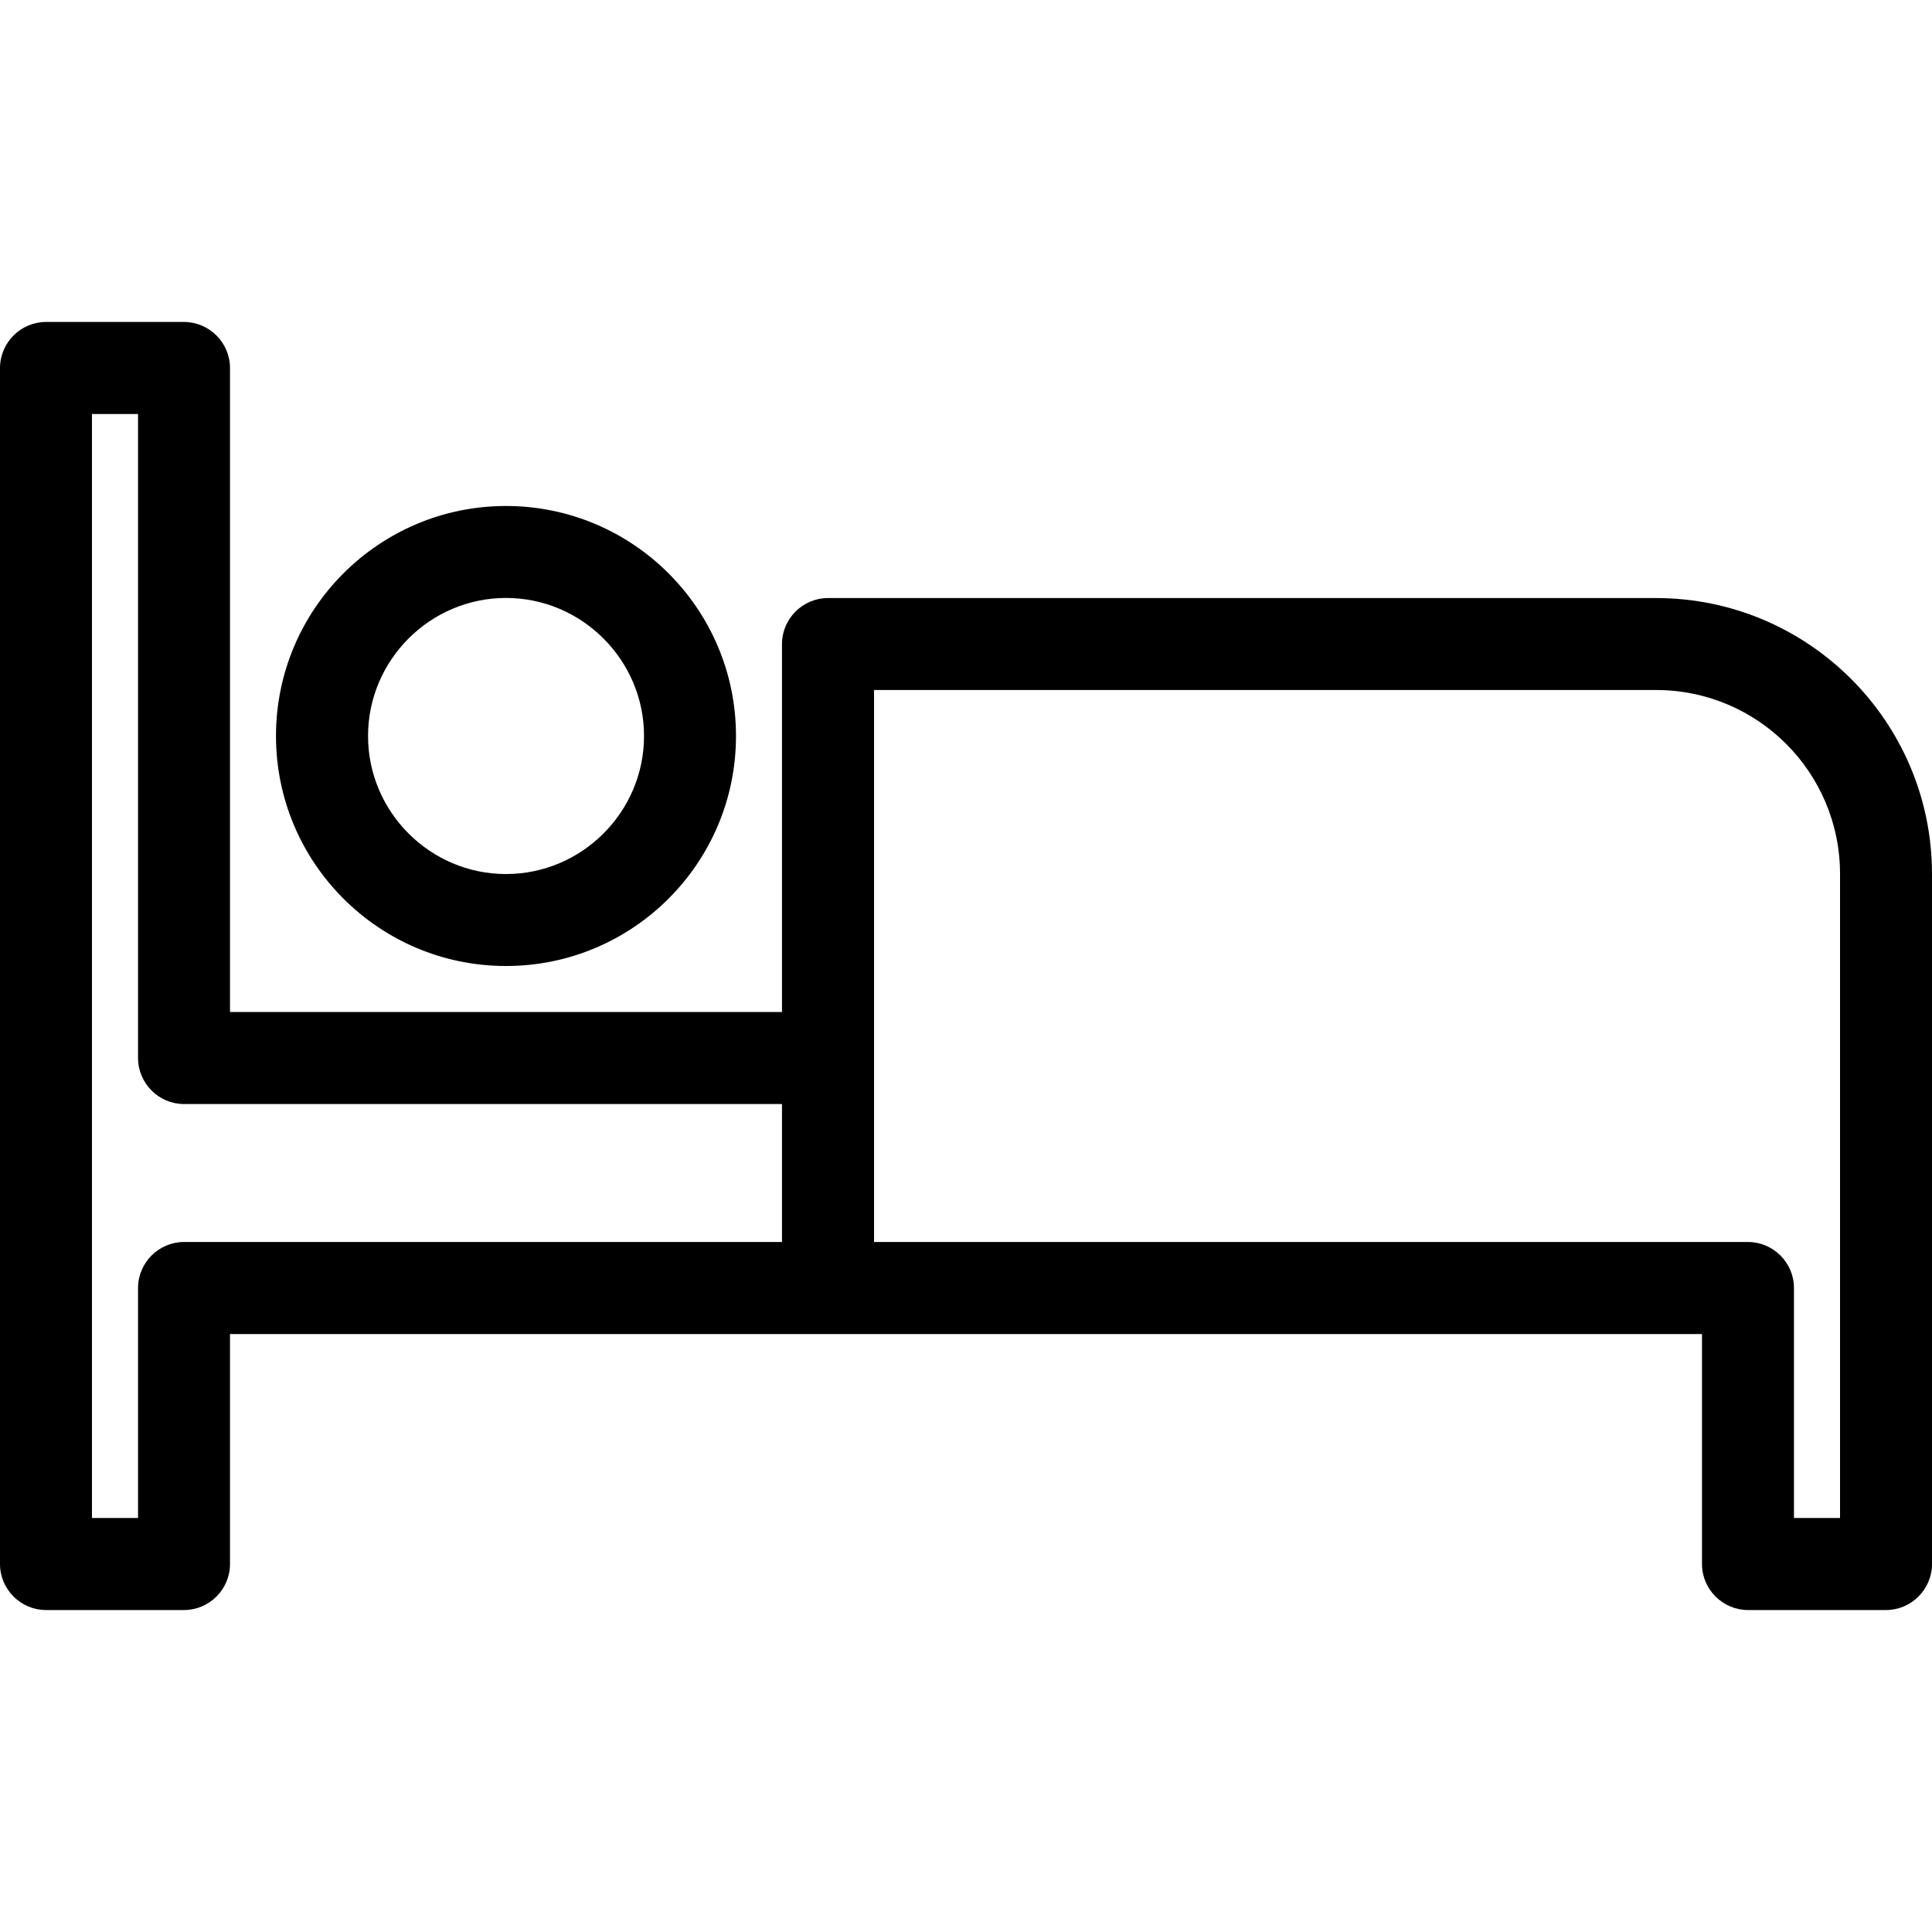
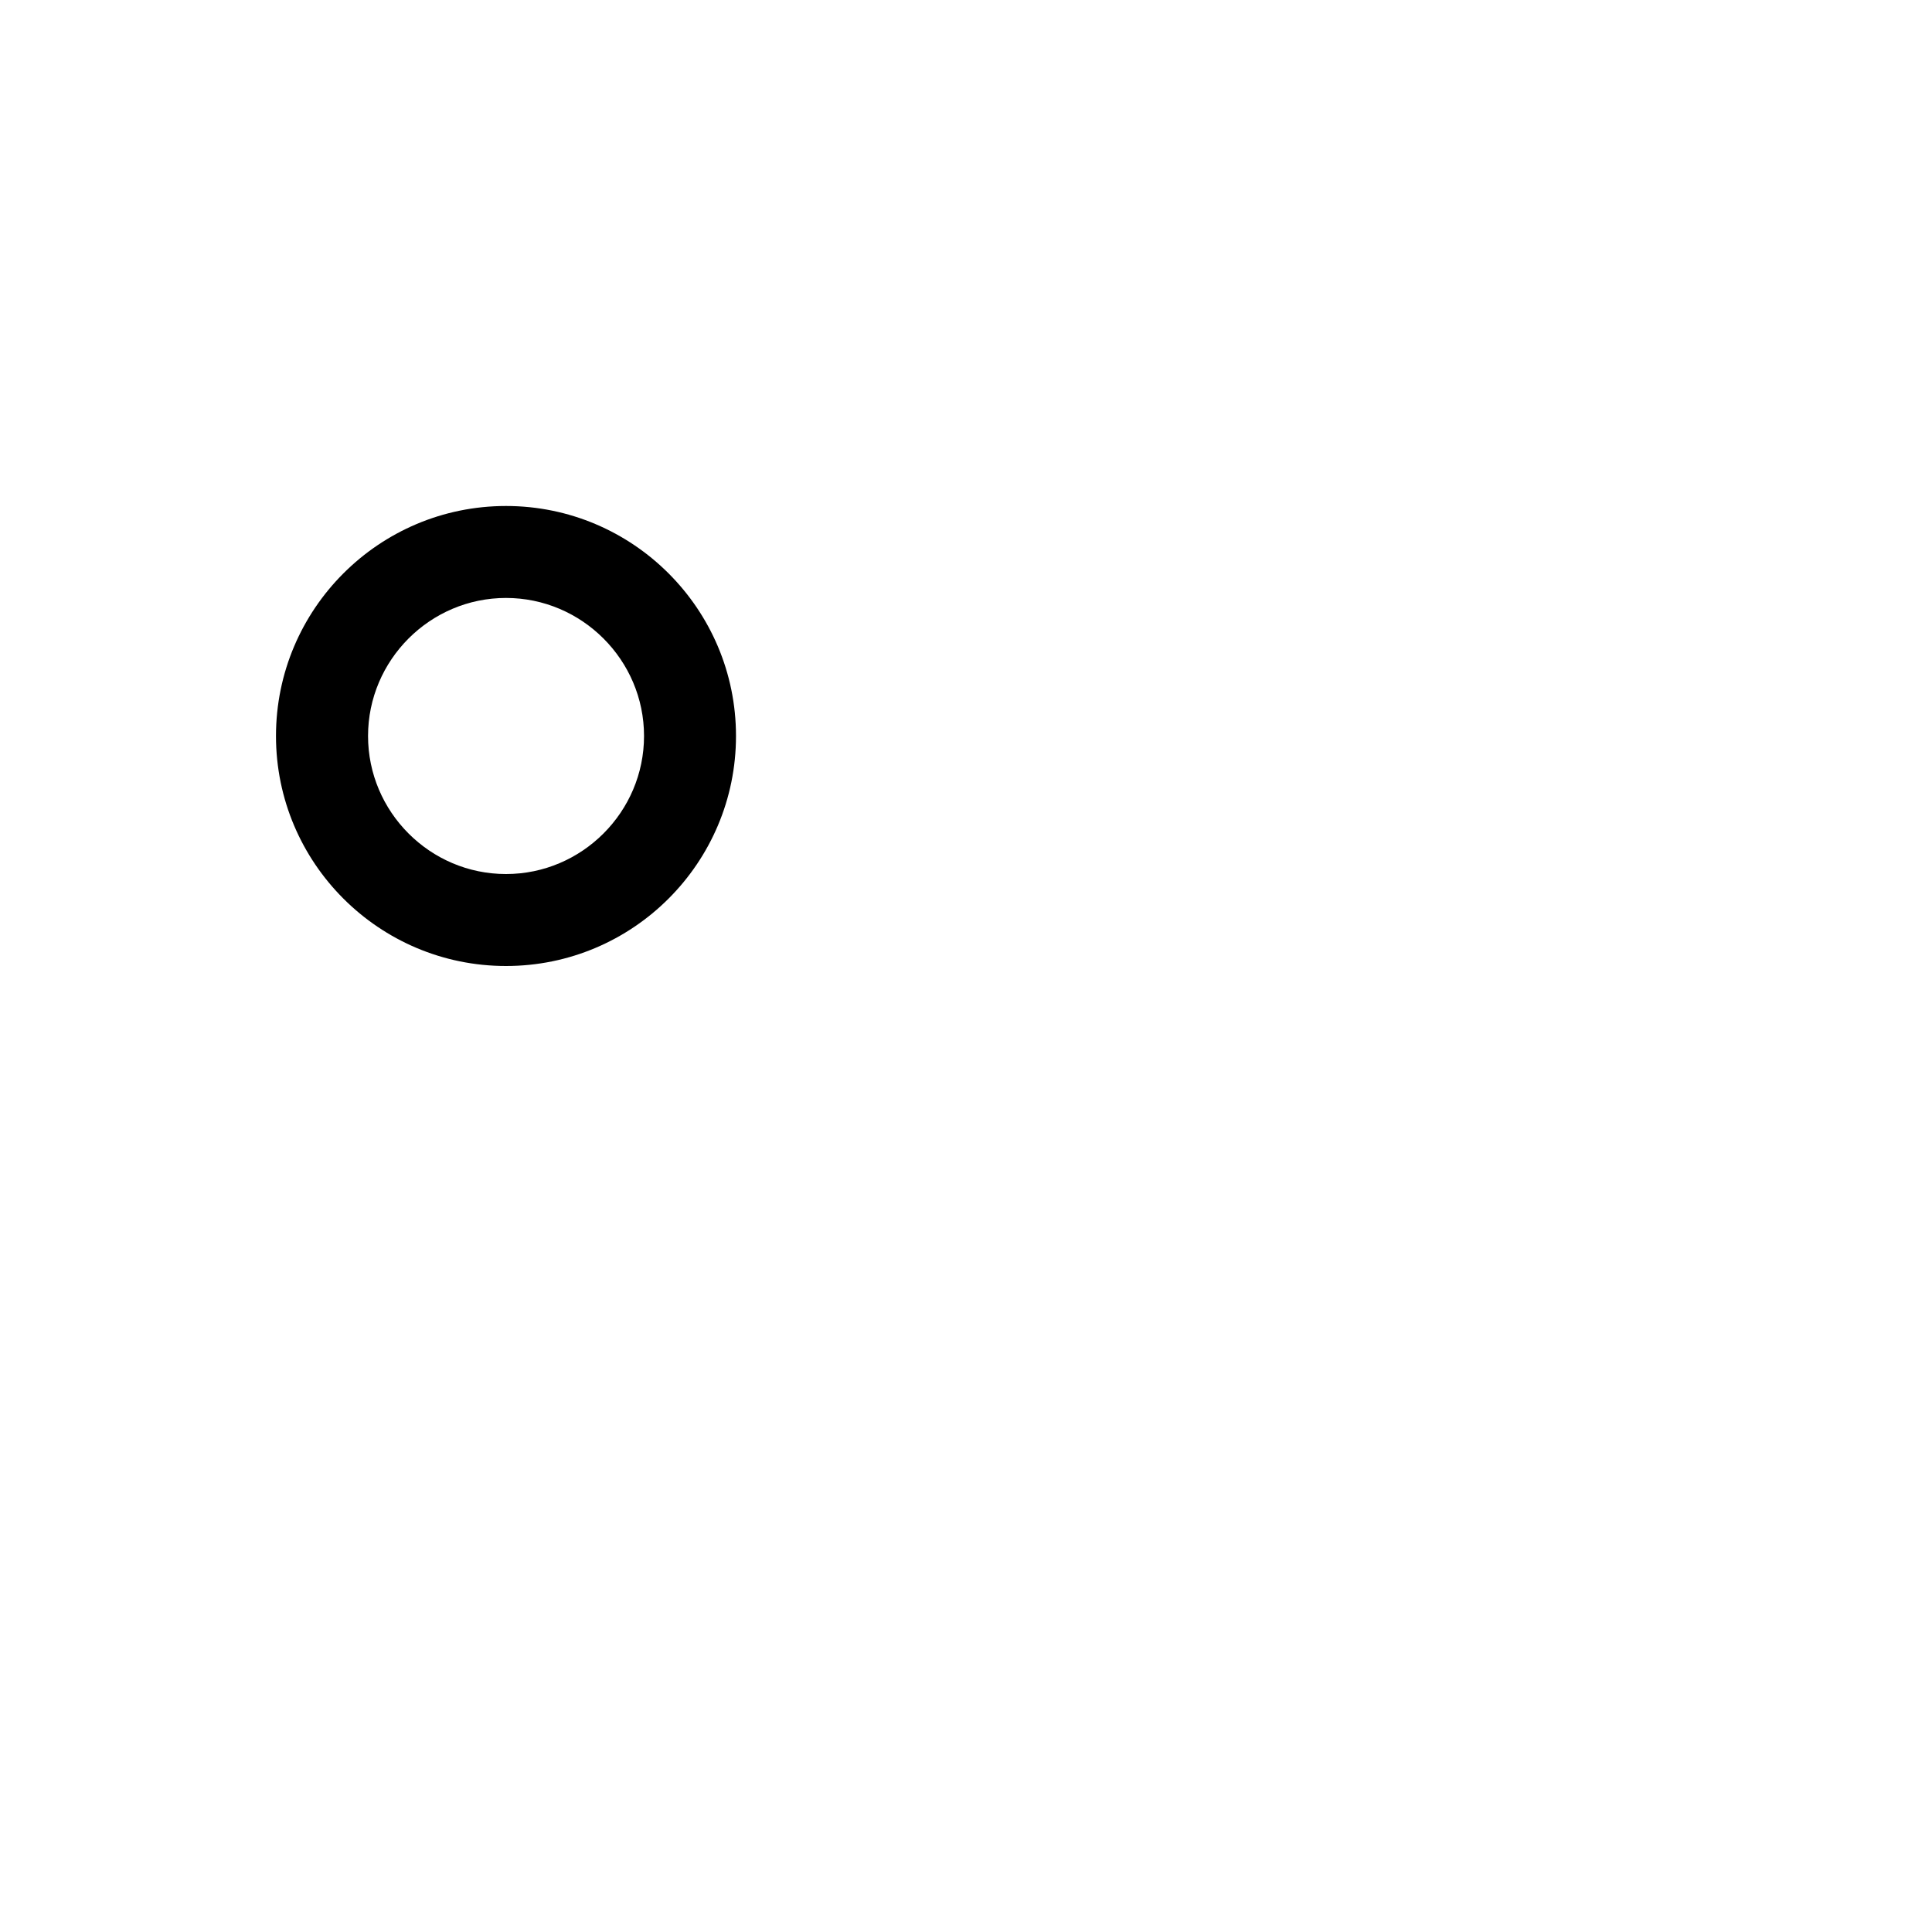
<svg xmlns="http://www.w3.org/2000/svg" width="20" height="20" viewBox="0 0 20 20" fill="none">
-   <path d="M17.143 6.191H8.571C8.31 6.191 8.095 6.405 8.095 6.667V10.476H2.381V3.81C2.381 3.548 2.167 3.333 1.905 3.333H0.476C0.214 3.333 0 3.548 0 3.81V16.191C0 16.452 0.214 16.667 0.476 16.667H1.905C2.167 16.667 2.381 16.452 2.381 16.191V13.81H17.619V16.191C17.619 16.452 17.833 16.667 18.095 16.667H19.524C19.786 16.667 20 16.452 20 16.191V9.048C20 7.471 18.719 6.191 17.143 6.191ZM8.095 12.857H1.905C1.643 12.857 1.429 13.072 1.429 13.333V15.714H0.952V4.286H1.429V10.952C1.429 11.214 1.643 11.429 1.905 11.429H8.095V12.857ZM19.048 15.714H18.571V13.333C18.571 13.072 18.357 12.857 18.095 12.857H9.048V7.143H17.143C18.195 7.143 19.048 7.995 19.048 9.048V15.714Z" fill="black" />
  <path d="M2.857 7.619C2.857 8.933 3.924 10 5.238 10C6.552 10 7.619 8.933 7.619 7.619C7.619 6.305 6.552 5.238 5.238 5.238C3.924 5.238 2.857 6.305 2.857 7.619ZM6.667 7.619C6.667 8.405 6.024 9.048 5.238 9.048C4.452 9.048 3.81 8.405 3.81 7.619C3.81 6.833 4.452 6.19 5.238 6.19C6.024 6.19 6.667 6.833 6.667 7.619Z" fill="black" />
</svg>